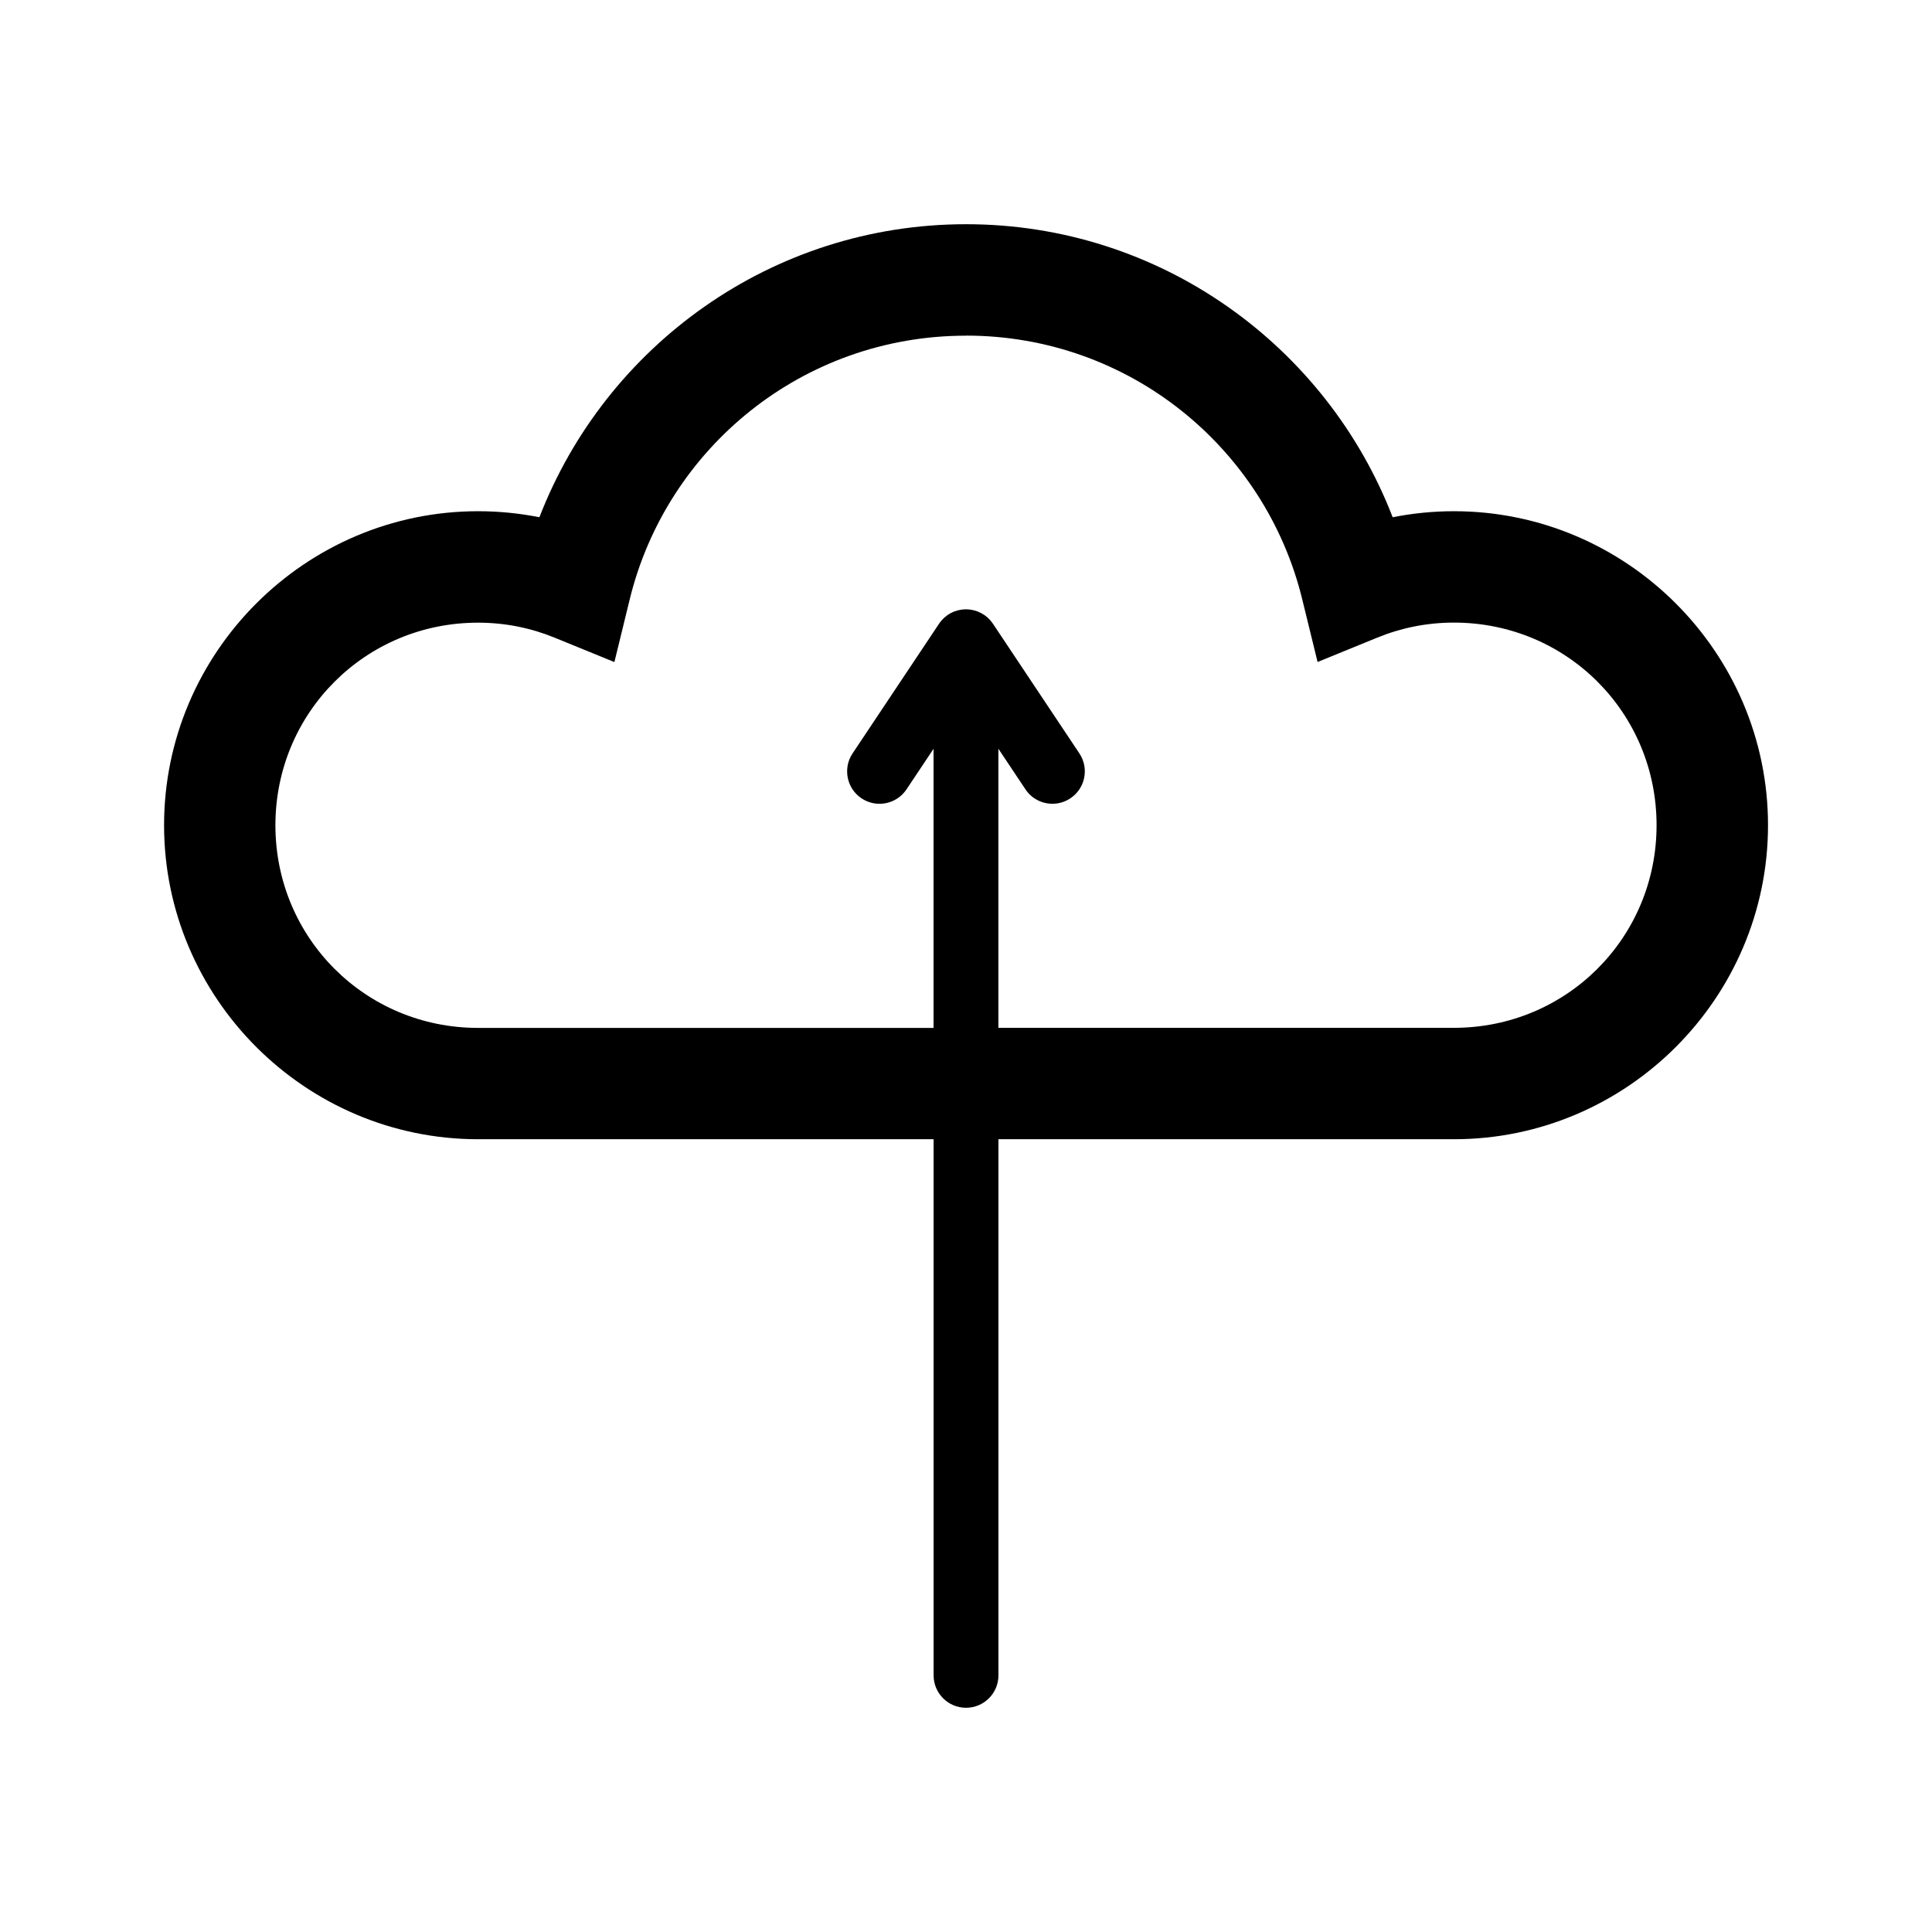
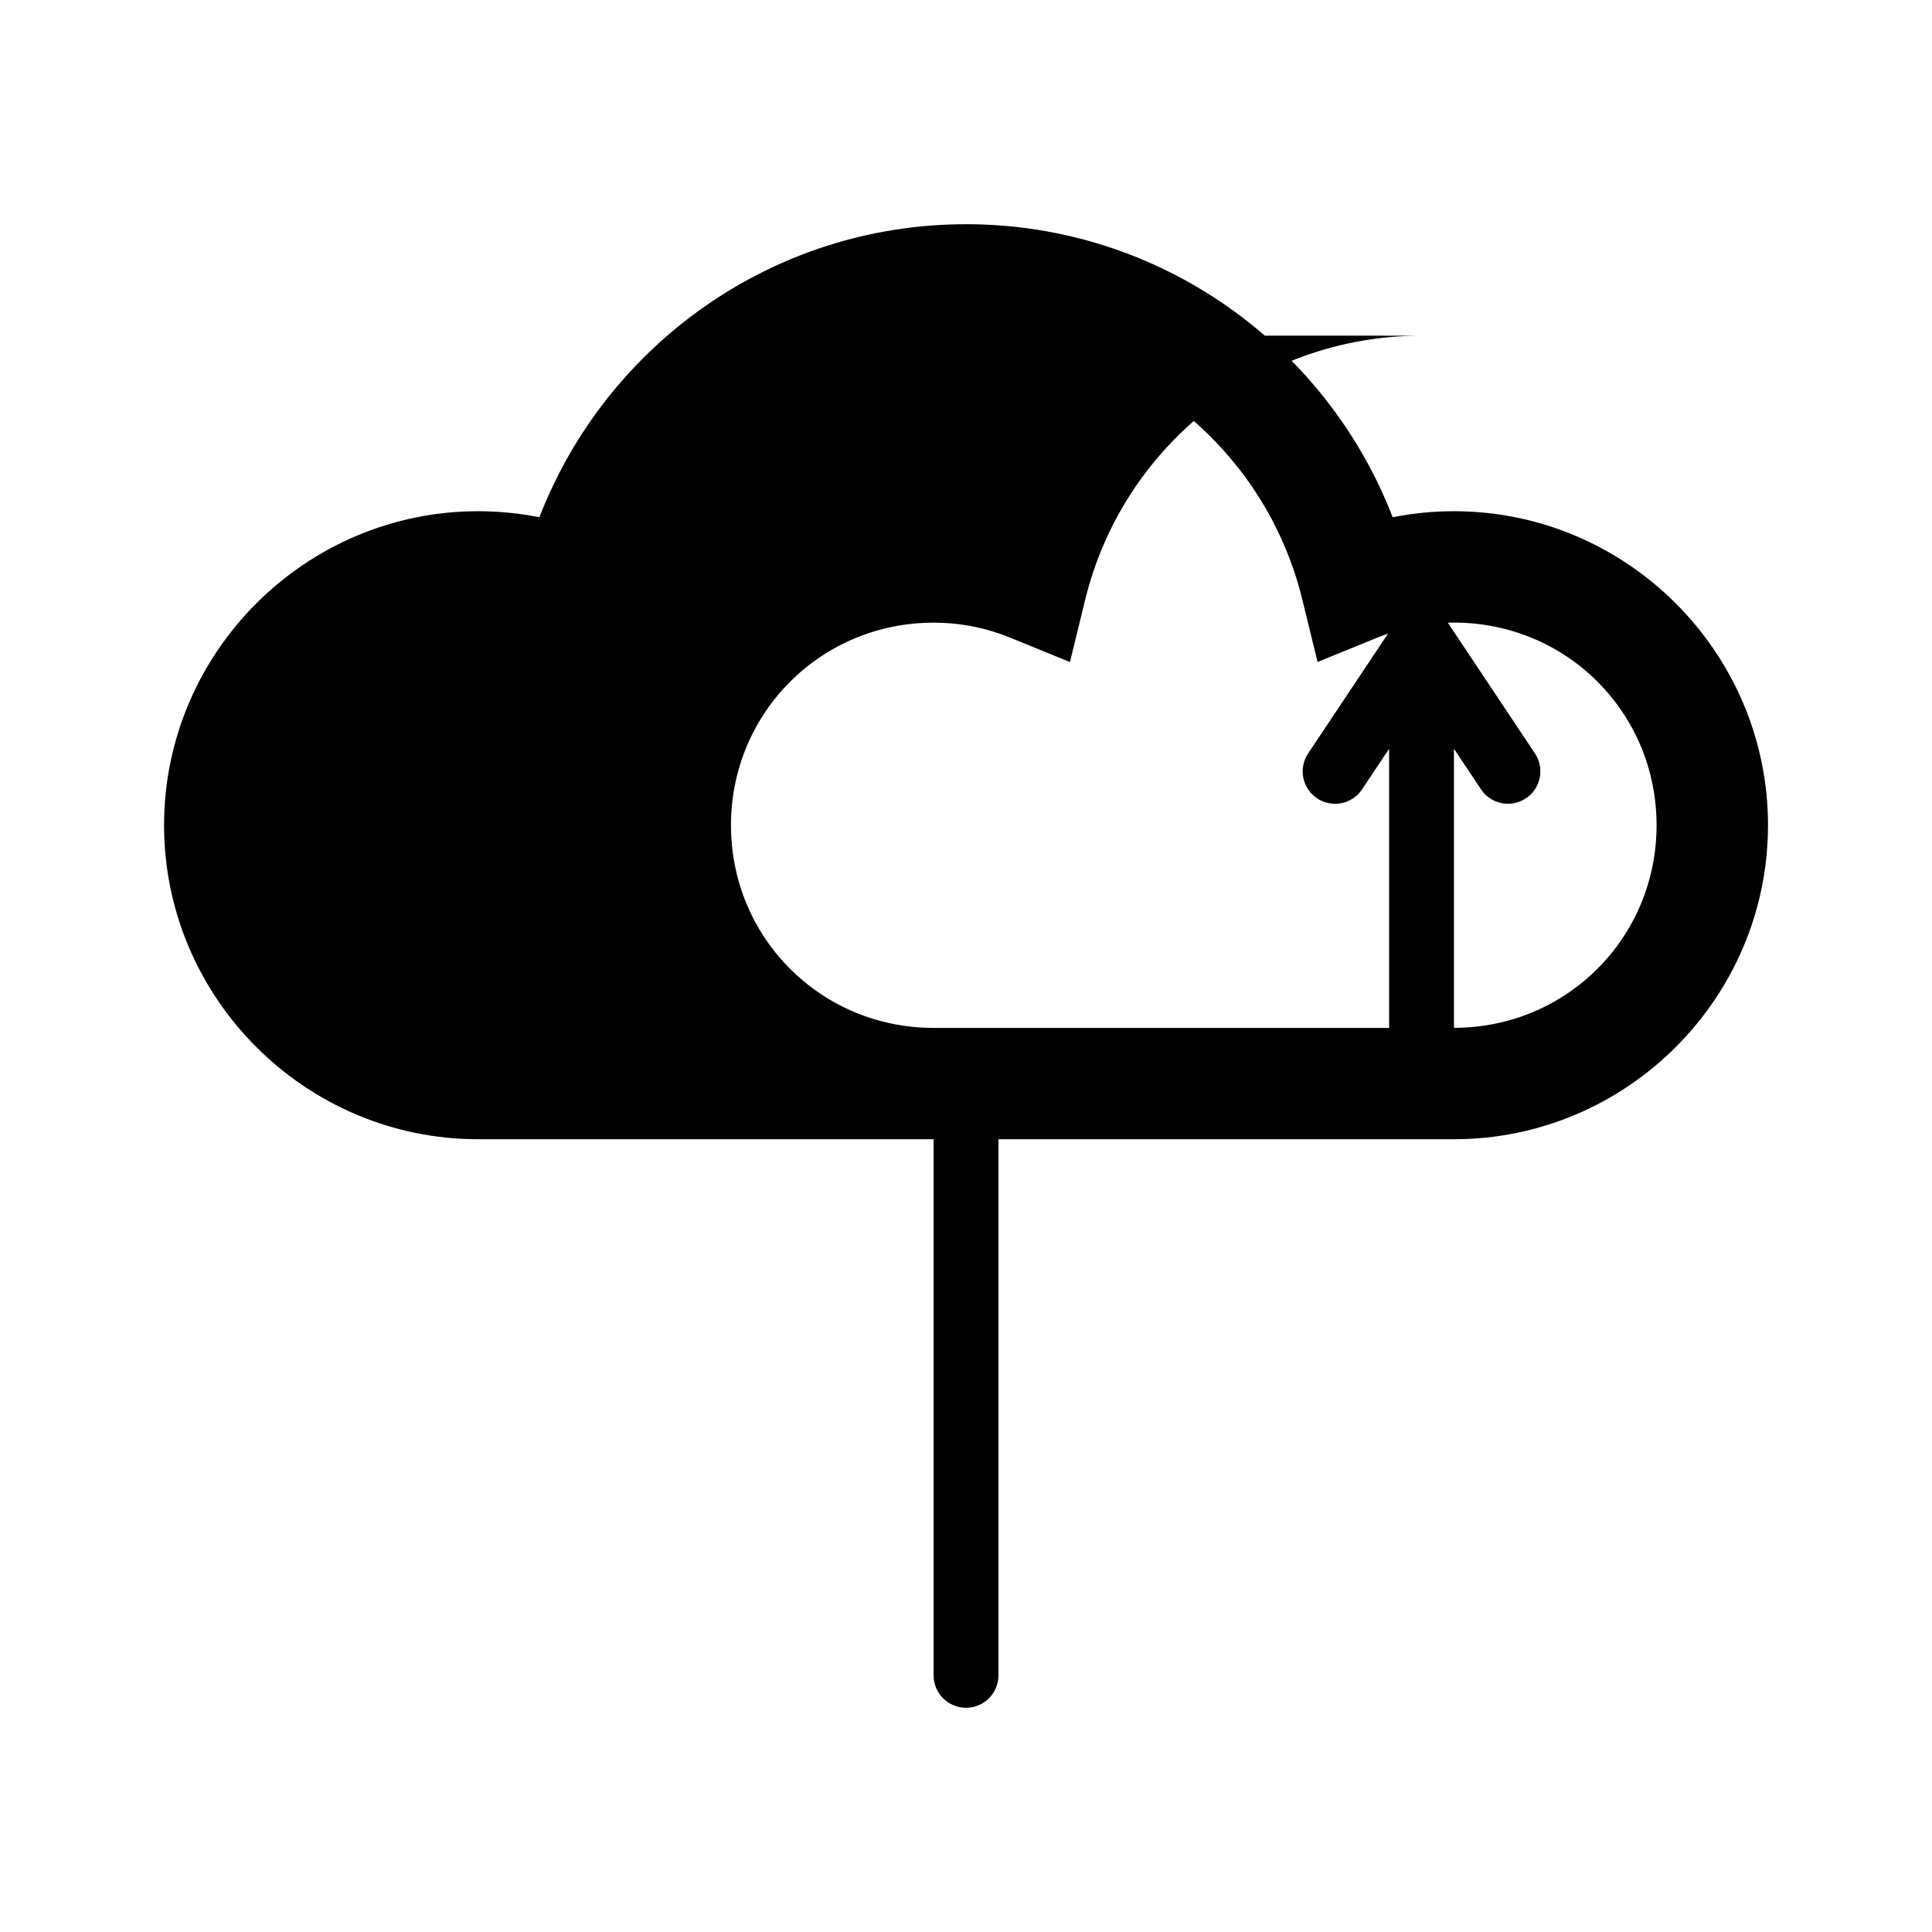
<svg xmlns="http://www.w3.org/2000/svg" fill="#000000" width="800px" height="800px" version="1.1" viewBox="144 144 512 512">
-   <path d="m400 203.42c-51.445 0-95.496 32.227-113.05 77.656-5.266-1.047-10.707-1.598-16.254-1.598-45.785 0-83.215 37.43-83.215 83.215s37.43 83.215 83.215 83.215h120.72v142.08c0 4.738 3.84 8.59 8.59 8.59 4.746 0 8.59-3.848 8.59-8.59v-142.08h120.73c45.785 0 83.215-37.43 83.215-83.215s-37.43-83.215-83.215-83.215c-5.551 0-10.988 0.551-16.254 1.598-17.547-45.43-61.598-77.656-113.05-77.656zm0 29.52c43.281 0 79.312 29.805 89.102 69.863l4.07 16.633 15.855-6.473c6.25-2.551 13.066-3.969 20.285-3.969 29.836 0 53.695 23.859 53.695 53.695s-23.867 53.695-53.695 53.695h-120.73v-73.957l7.172 10.754c1.652 2.481 4.375 3.824 7.148 3.824 1.637 0 3.289-0.465 4.754-1.441 3.953-2.629 5.023-7.965 2.387-11.91l-22.898-34.352c-0.188-0.277-0.387-0.535-0.598-0.789-0.062-0.07-0.117-0.133-0.18-0.203-0.156-0.172-0.316-0.34-0.488-0.496-0.078-0.07-0.156-0.148-0.234-0.219-0.18-0.156-0.363-0.301-0.559-0.441-0.062-0.047-0.133-0.102-0.195-0.148-0.27-0.188-0.543-0.355-0.836-0.512-0.301-0.156-0.582-0.285-0.875-0.402-0.078-0.031-0.148-0.055-0.227-0.086-0.227-0.086-0.465-0.156-0.707-0.227-0.086-0.023-0.18-0.047-0.277-0.07-0.234-0.055-0.48-0.102-0.723-0.133-0.086-0.016-0.172-0.031-0.262-0.039-0.324-0.039-0.652-0.062-0.992-0.062s-0.668 0.023-0.992 0.062c-0.086 0.008-0.172 0.023-0.262 0.039-0.242 0.039-0.488 0.078-0.723 0.133-0.094 0.023-0.18 0.047-0.277 0.07-0.234 0.062-0.473 0.141-0.707 0.227-0.078 0.023-0.148 0.055-0.227 0.086-0.293 0.117-0.574 0.242-0.852 0.395-0.316 0.164-0.59 0.34-0.859 0.527-0.07 0.047-0.133 0.094-0.195 0.148-0.188 0.141-0.379 0.293-0.559 0.449-0.078 0.07-0.156 0.141-0.234 0.211-0.164 0.156-0.332 0.332-0.488 0.504-0.062 0.07-0.125 0.133-0.18 0.203-0.211 0.25-0.41 0.504-0.59 0.781-0.008 0.008-22.906 34.352-22.906 34.352-2.629 3.945-1.566 9.281 2.379 11.91 3.945 2.629 9.281 1.566 11.91-2.379l7.172-10.754v73.965h-120.72c-29.836 0-53.695-23.867-53.695-53.695s23.867-53.695 53.695-53.695c7.219 0 14.027 1.41 20.285 3.969l15.855 6.473 4.062-16.633c9.793-40.07 45.824-69.863 89.102-69.863z" />
+   <path d="m400 203.42c-51.445 0-95.496 32.227-113.05 77.656-5.266-1.047-10.707-1.598-16.254-1.598-45.785 0-83.215 37.43-83.215 83.215s37.43 83.215 83.215 83.215h120.72v142.08c0 4.738 3.84 8.59 8.59 8.59 4.746 0 8.59-3.848 8.59-8.59v-142.08h120.73c45.785 0 83.215-37.43 83.215-83.215s-37.43-83.215-83.215-83.215c-5.551 0-10.988 0.551-16.254 1.598-17.547-45.43-61.598-77.656-113.05-77.656zm0 29.52c43.281 0 79.312 29.805 89.102 69.863l4.07 16.633 15.855-6.473c6.25-2.551 13.066-3.969 20.285-3.969 29.836 0 53.695 23.859 53.695 53.695s-23.867 53.695-53.695 53.695v-73.957l7.172 10.754c1.652 2.481 4.375 3.824 7.148 3.824 1.637 0 3.289-0.465 4.754-1.441 3.953-2.629 5.023-7.965 2.387-11.91l-22.898-34.352c-0.188-0.277-0.387-0.535-0.598-0.789-0.062-0.07-0.117-0.133-0.18-0.203-0.156-0.172-0.316-0.34-0.488-0.496-0.078-0.07-0.156-0.148-0.234-0.219-0.18-0.156-0.363-0.301-0.559-0.441-0.062-0.047-0.133-0.102-0.195-0.148-0.27-0.188-0.543-0.355-0.836-0.512-0.301-0.156-0.582-0.285-0.875-0.402-0.078-0.031-0.148-0.055-0.227-0.086-0.227-0.086-0.465-0.156-0.707-0.227-0.086-0.023-0.18-0.047-0.277-0.07-0.234-0.055-0.48-0.102-0.723-0.133-0.086-0.016-0.172-0.031-0.262-0.039-0.324-0.039-0.652-0.062-0.992-0.062s-0.668 0.023-0.992 0.062c-0.086 0.008-0.172 0.023-0.262 0.039-0.242 0.039-0.488 0.078-0.723 0.133-0.094 0.023-0.18 0.047-0.277 0.07-0.234 0.062-0.473 0.141-0.707 0.227-0.078 0.023-0.148 0.055-0.227 0.086-0.293 0.117-0.574 0.242-0.852 0.395-0.316 0.164-0.59 0.34-0.859 0.527-0.07 0.047-0.133 0.094-0.195 0.148-0.188 0.141-0.379 0.293-0.559 0.449-0.078 0.07-0.156 0.141-0.234 0.211-0.164 0.156-0.332 0.332-0.488 0.504-0.062 0.07-0.125 0.133-0.18 0.203-0.211 0.25-0.41 0.504-0.59 0.781-0.008 0.008-22.906 34.352-22.906 34.352-2.629 3.945-1.566 9.281 2.379 11.91 3.945 2.629 9.281 1.566 11.91-2.379l7.172-10.754v73.965h-120.72c-29.836 0-53.695-23.867-53.695-53.695s23.867-53.695 53.695-53.695c7.219 0 14.027 1.41 20.285 3.969l15.855 6.473 4.062-16.633c9.793-40.07 45.824-69.863 89.102-69.863z" />
</svg>